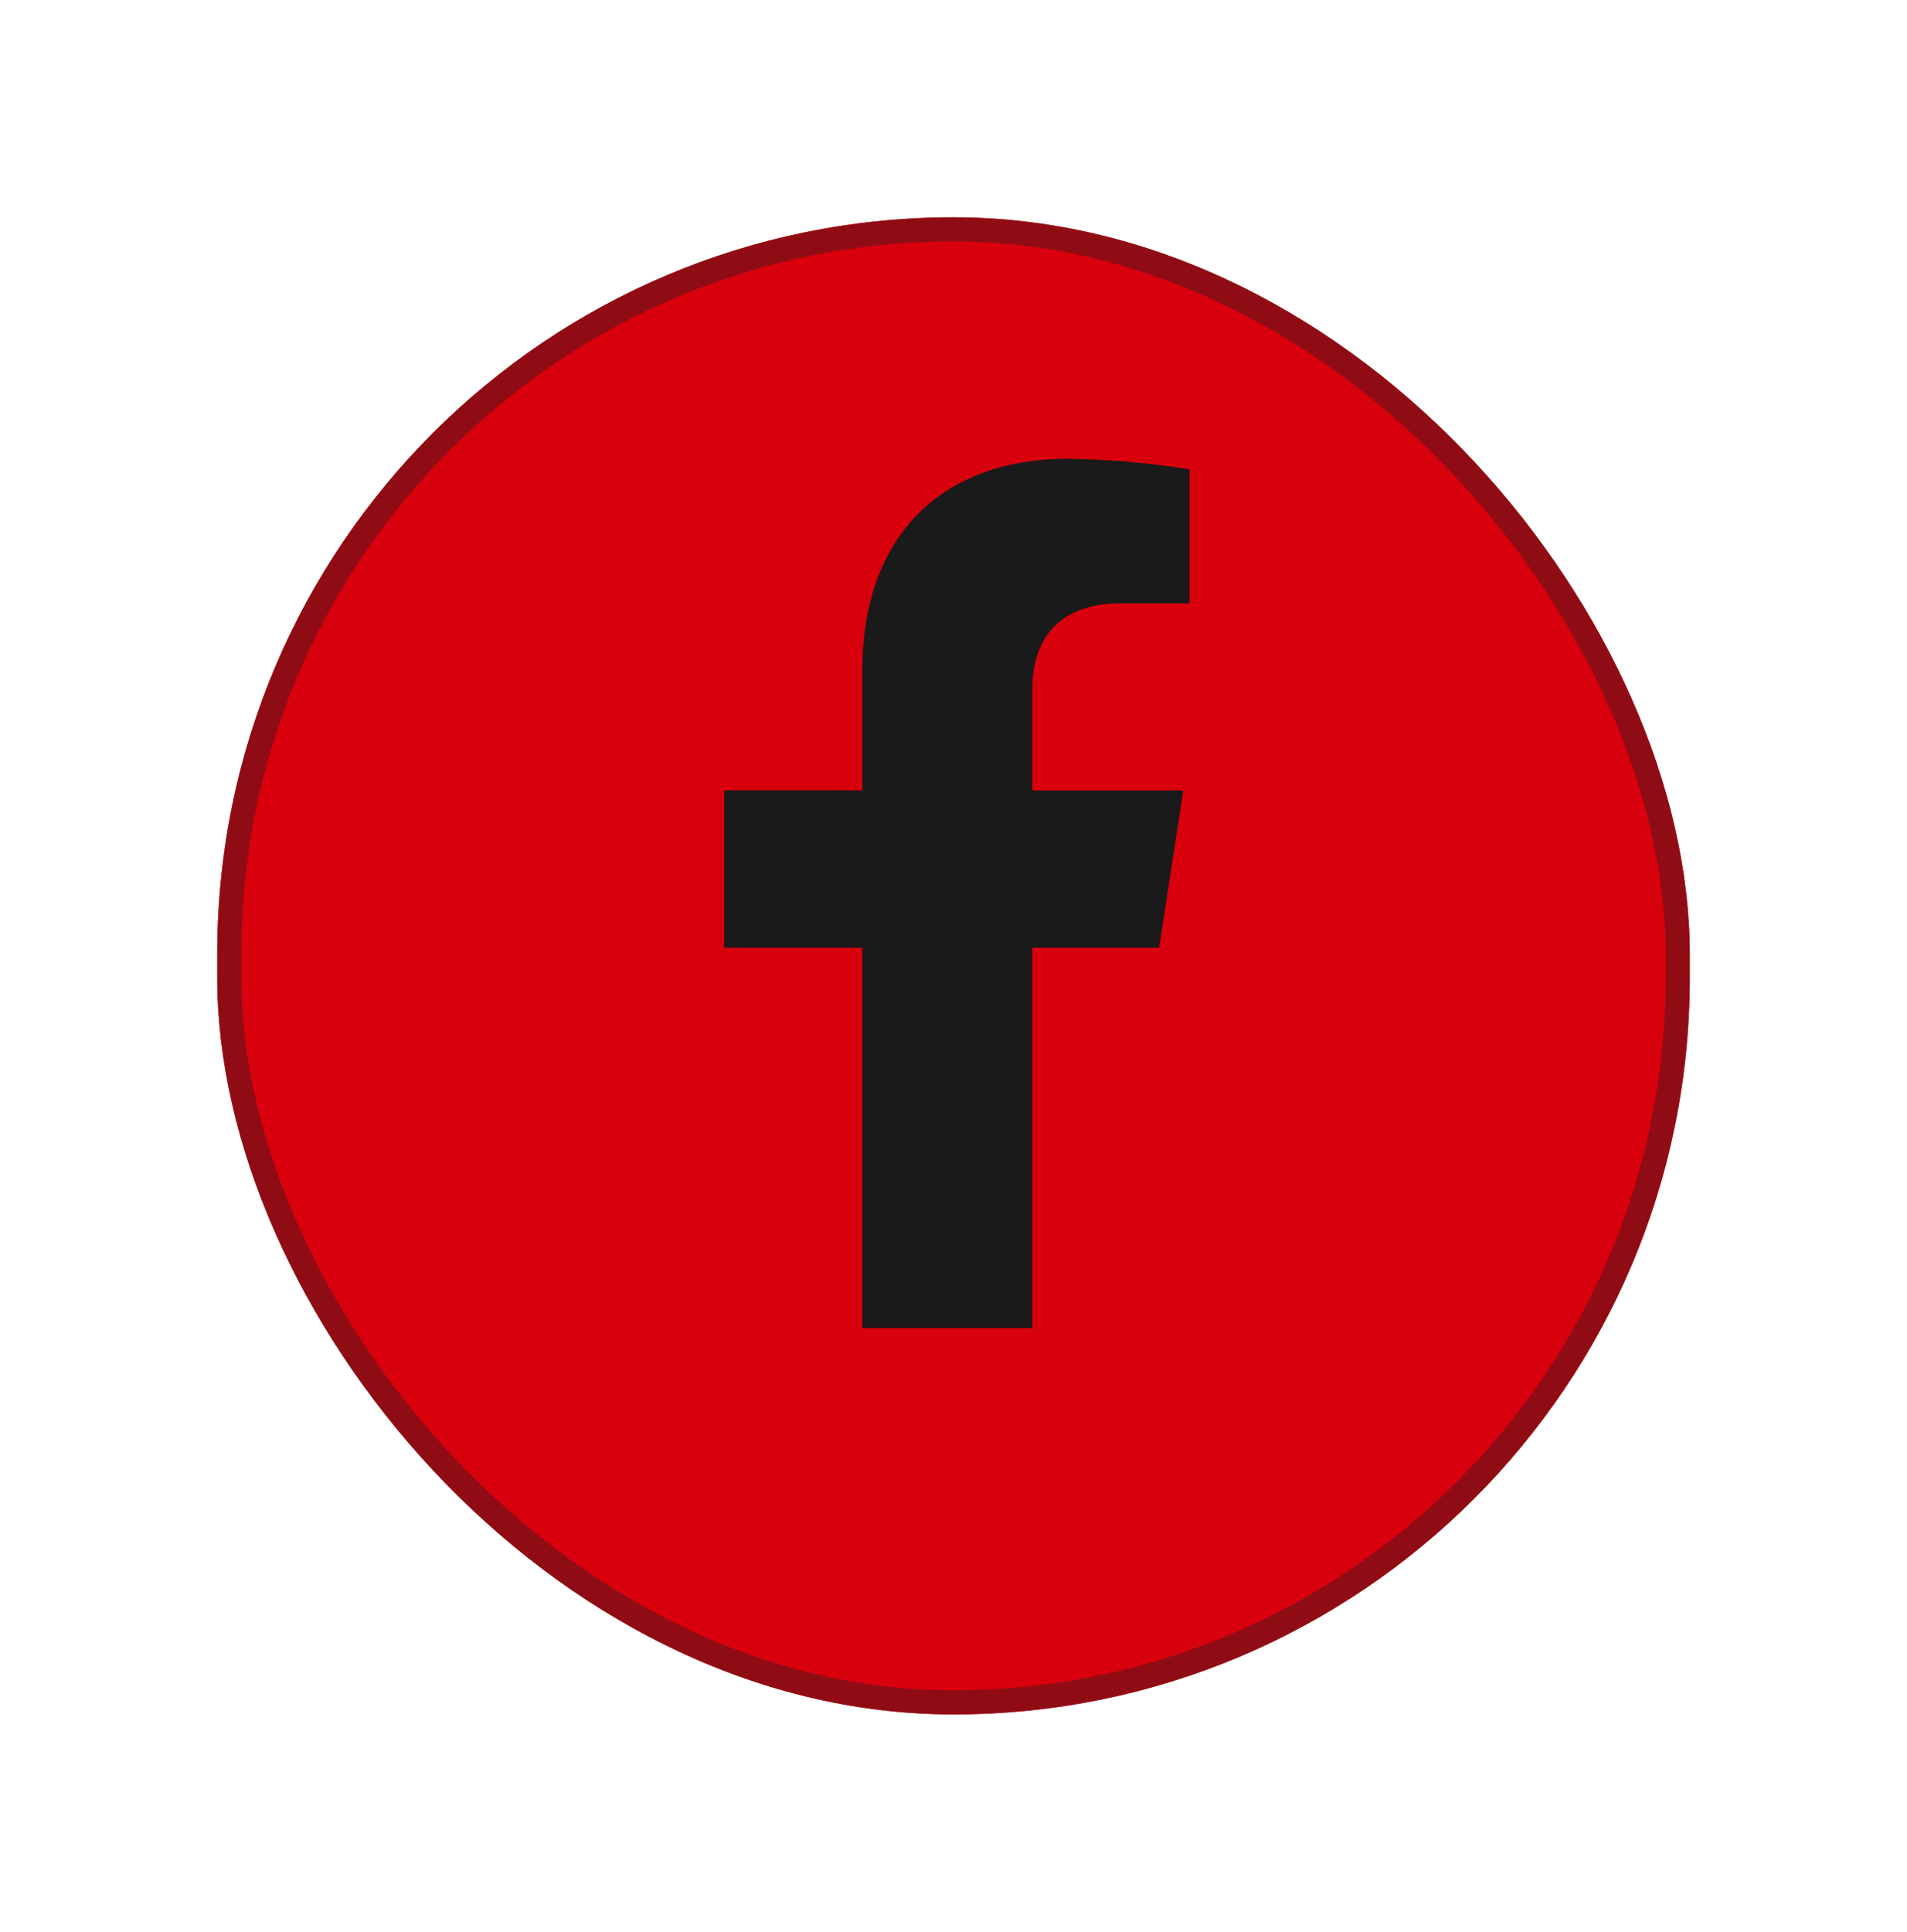
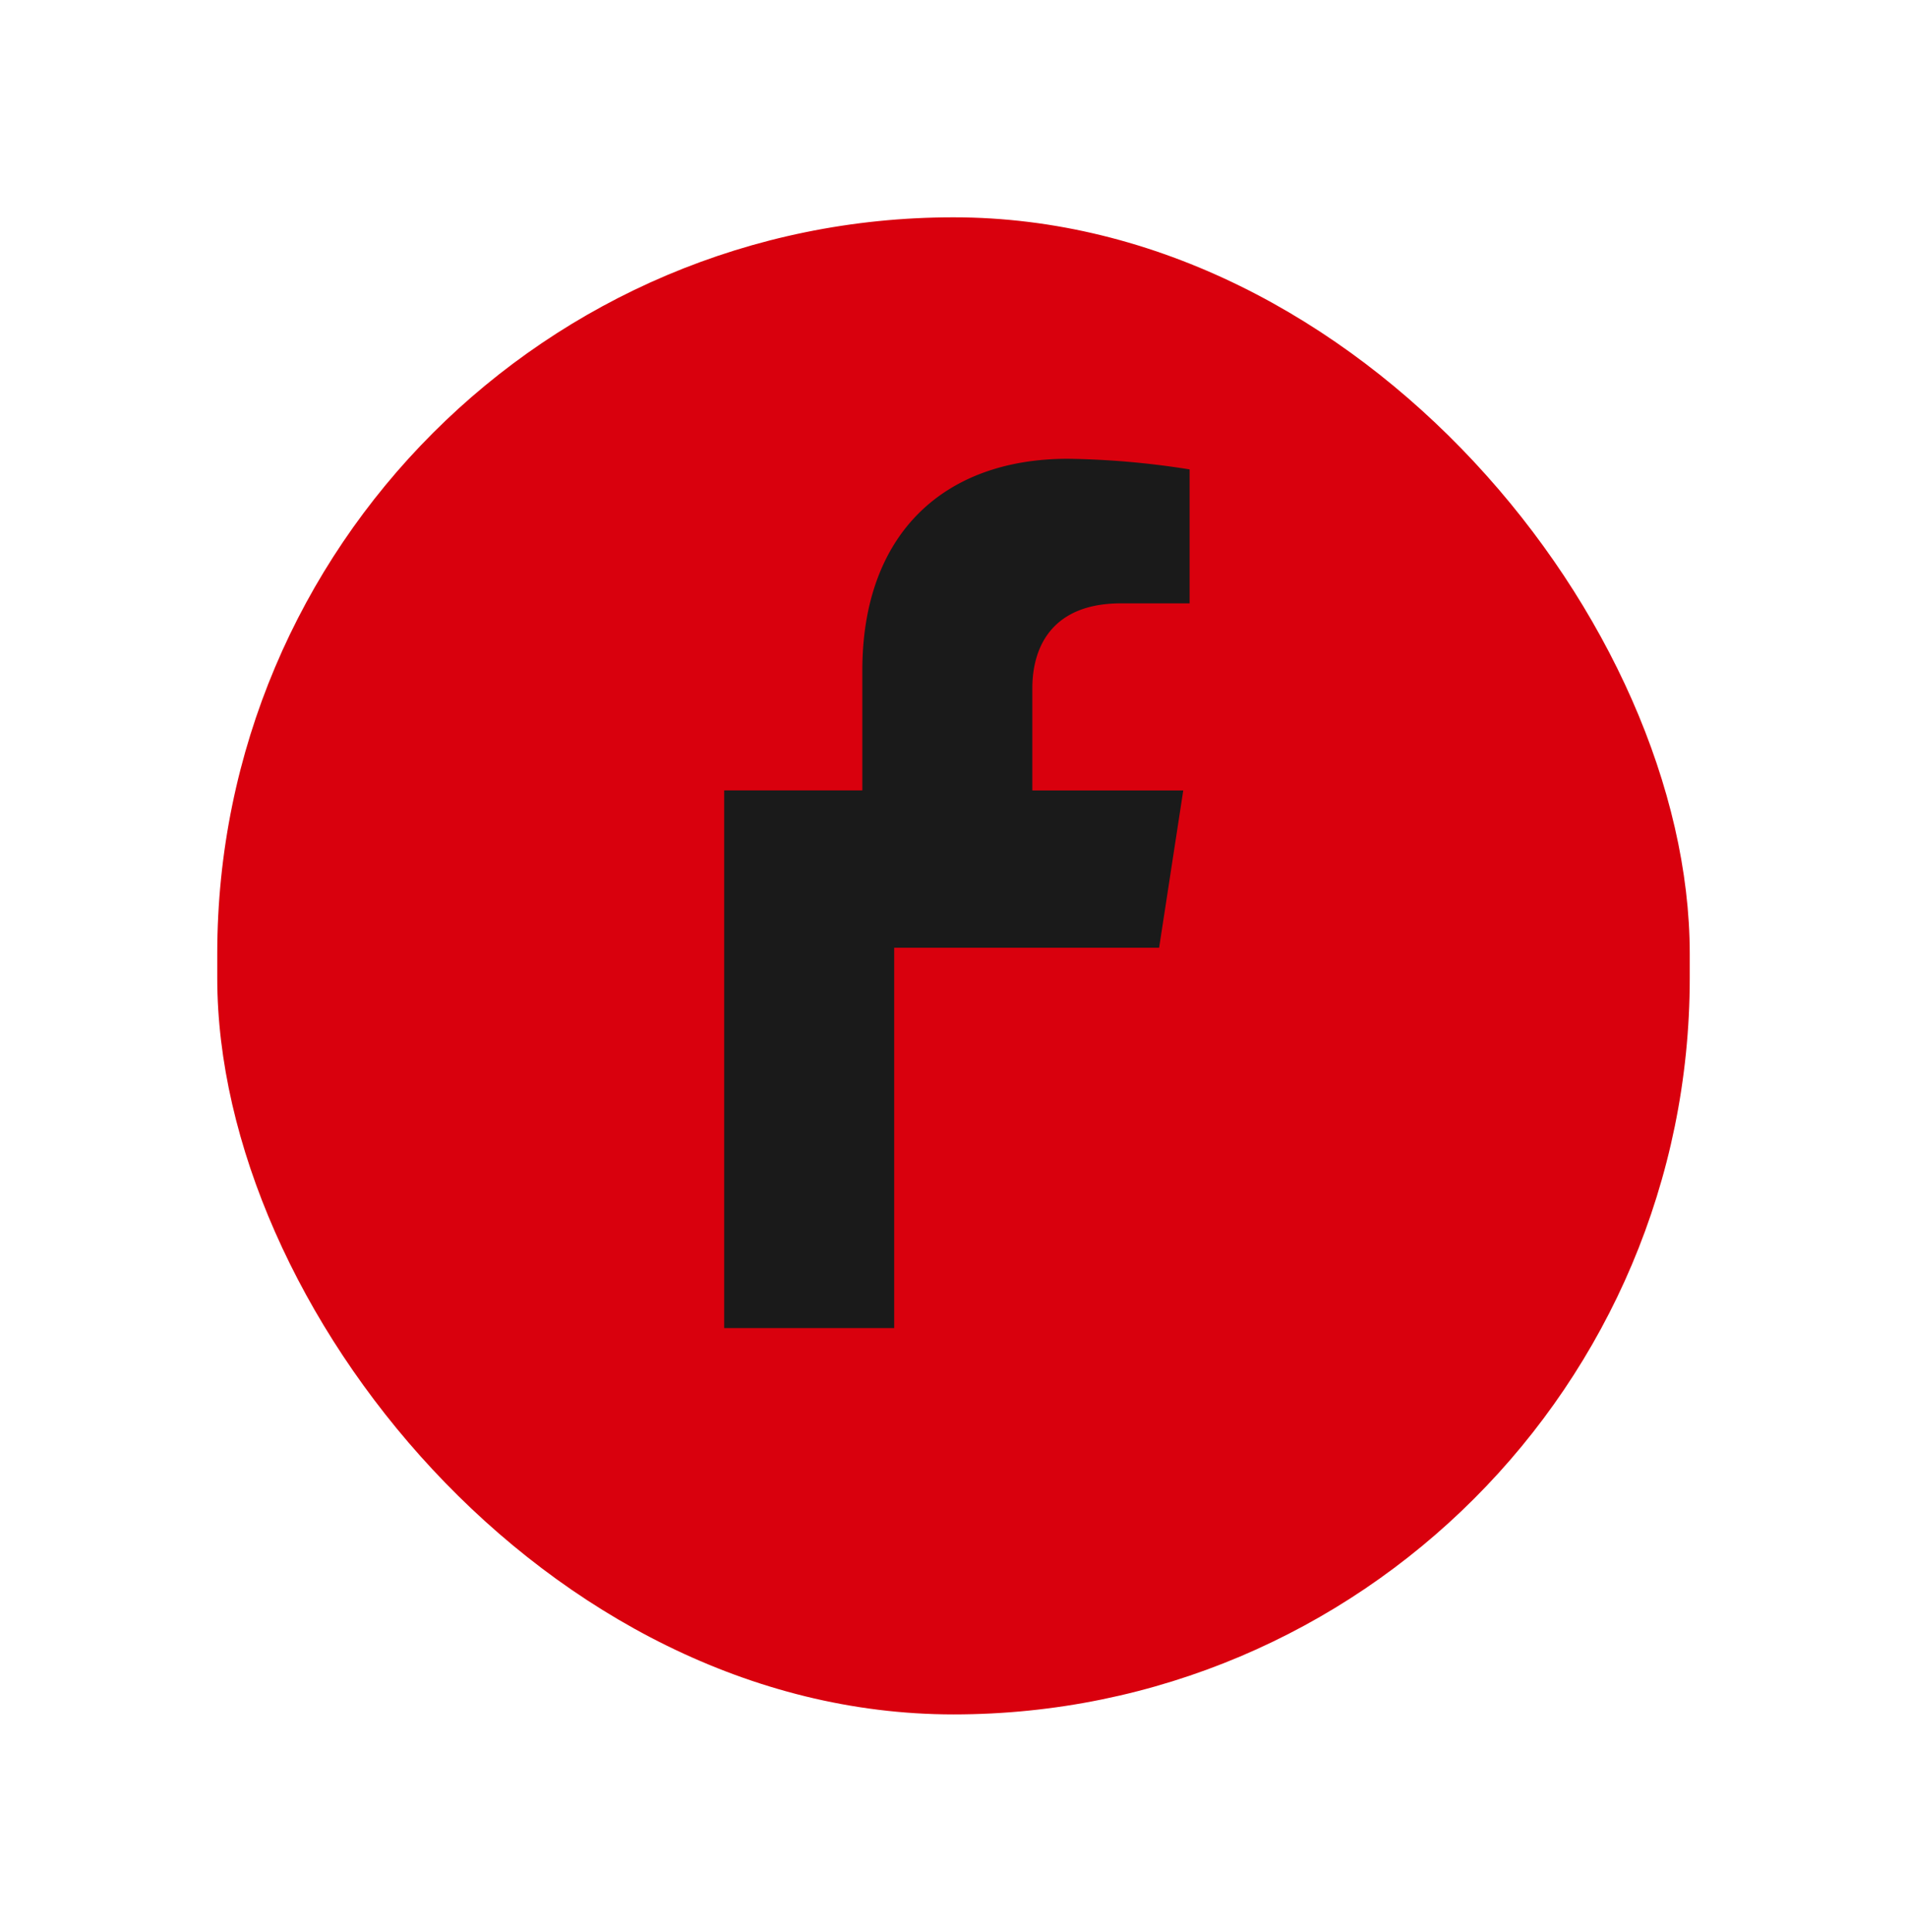
<svg xmlns="http://www.w3.org/2000/svg" width="79" height="80" viewBox="0 0 79 80">
  <defs>
    <filter id="a" x="0" y="0" width="79" height="80" filterUnits="userSpaceOnUse">
      <feOffset dy="3" input="SourceAlpha" />
      <feGaussianBlur stdDeviation="3" result="b" />
      <feFlood flood-opacity="0.2" />
      <feComposite operator="in" in2="b" />
      <feComposite in="SourceGraphic" />
    </filter>
  </defs>
  <g transform="translate(-844 -4658)">
    <g transform="matrix(1, 0, 0, 1, 844, 4658)" filter="url(#a)">
      <g transform="translate(9 6)" fill="#d9000d" stroke="#900c14" stroke-width="1">
        <rect width="61" height="62" rx="30.5" stroke="none" />
-         <rect x="0.5" y="0.5" width="60" height="61" rx="30" fill="none" />
      </g>
    </g>
-     <path d="M19.627,20.25l1-6.515H14.375V9.507c0-1.782.873-3.52,3.673-3.52h2.842V.44A34.658,34.658,0,0,0,15.846,0C10.7,0,7.332,3.12,7.332,8.769v4.965H1.609V20.25H7.332V36h7.043V20.25Z" transform="translate(872.391 4677)" fill="#1a1a1a" />
+     <path d="M19.627,20.25l1-6.515H14.375V9.507c0-1.782.873-3.52,3.673-3.52h2.842V.44A34.658,34.658,0,0,0,15.846,0C10.7,0,7.332,3.12,7.332,8.769v4.965H1.609V20.25V36h7.043V20.25Z" transform="translate(872.391 4677)" fill="#1a1a1a" />
  </g>
</svg>